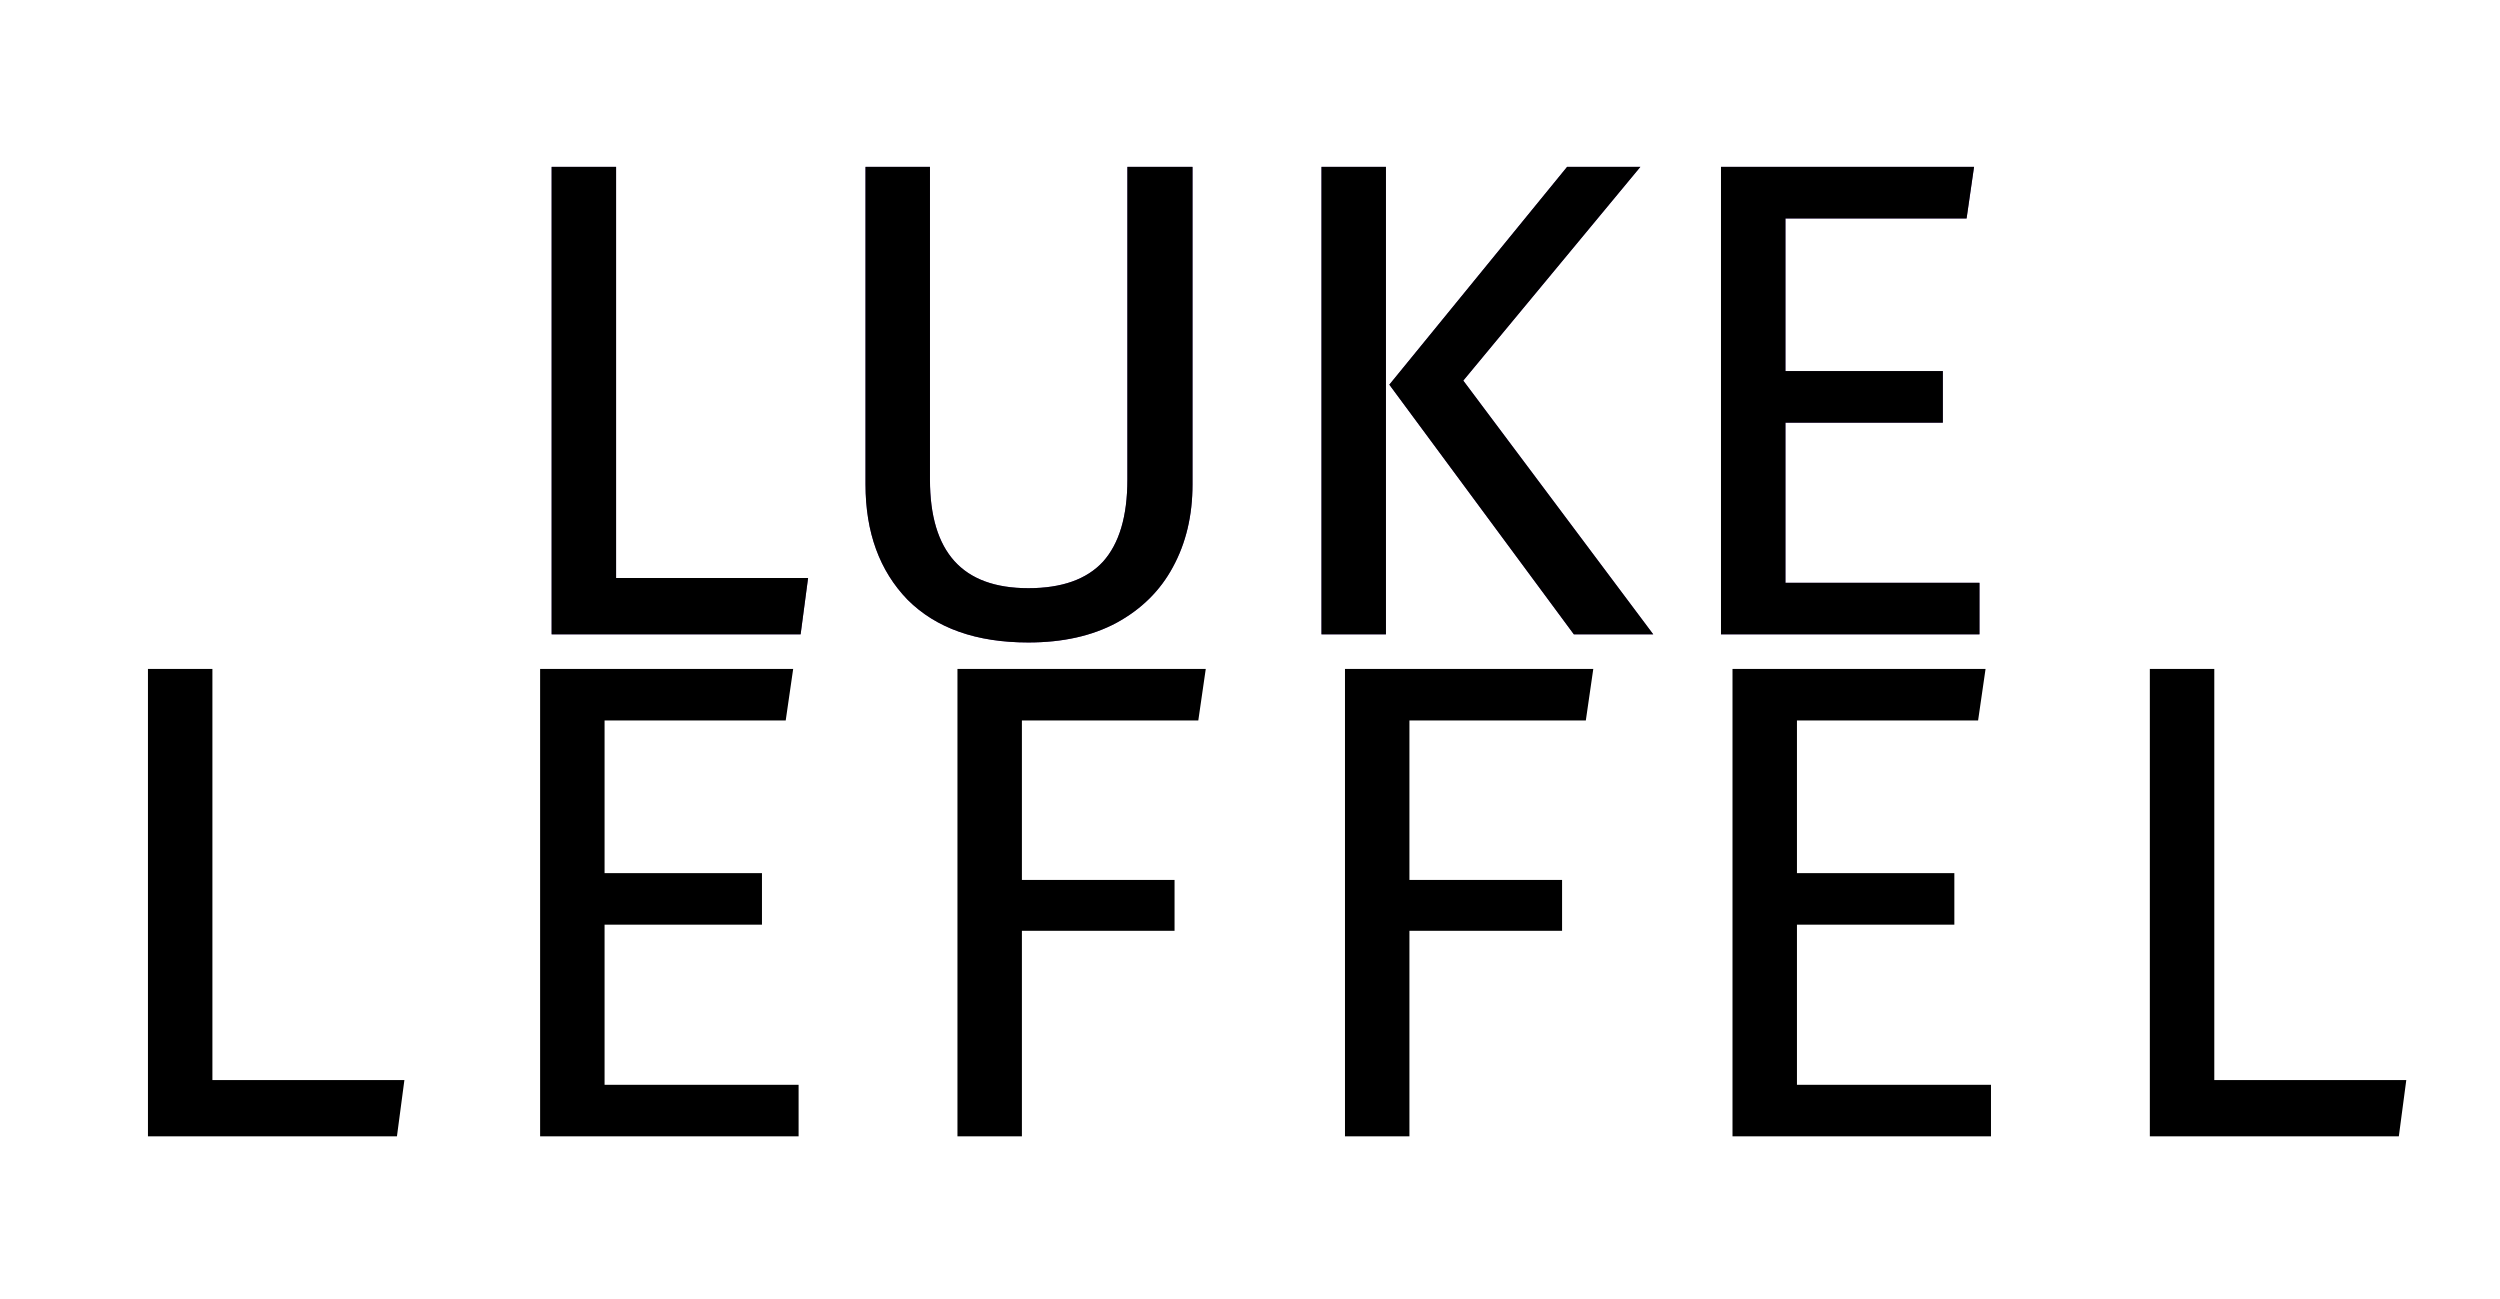
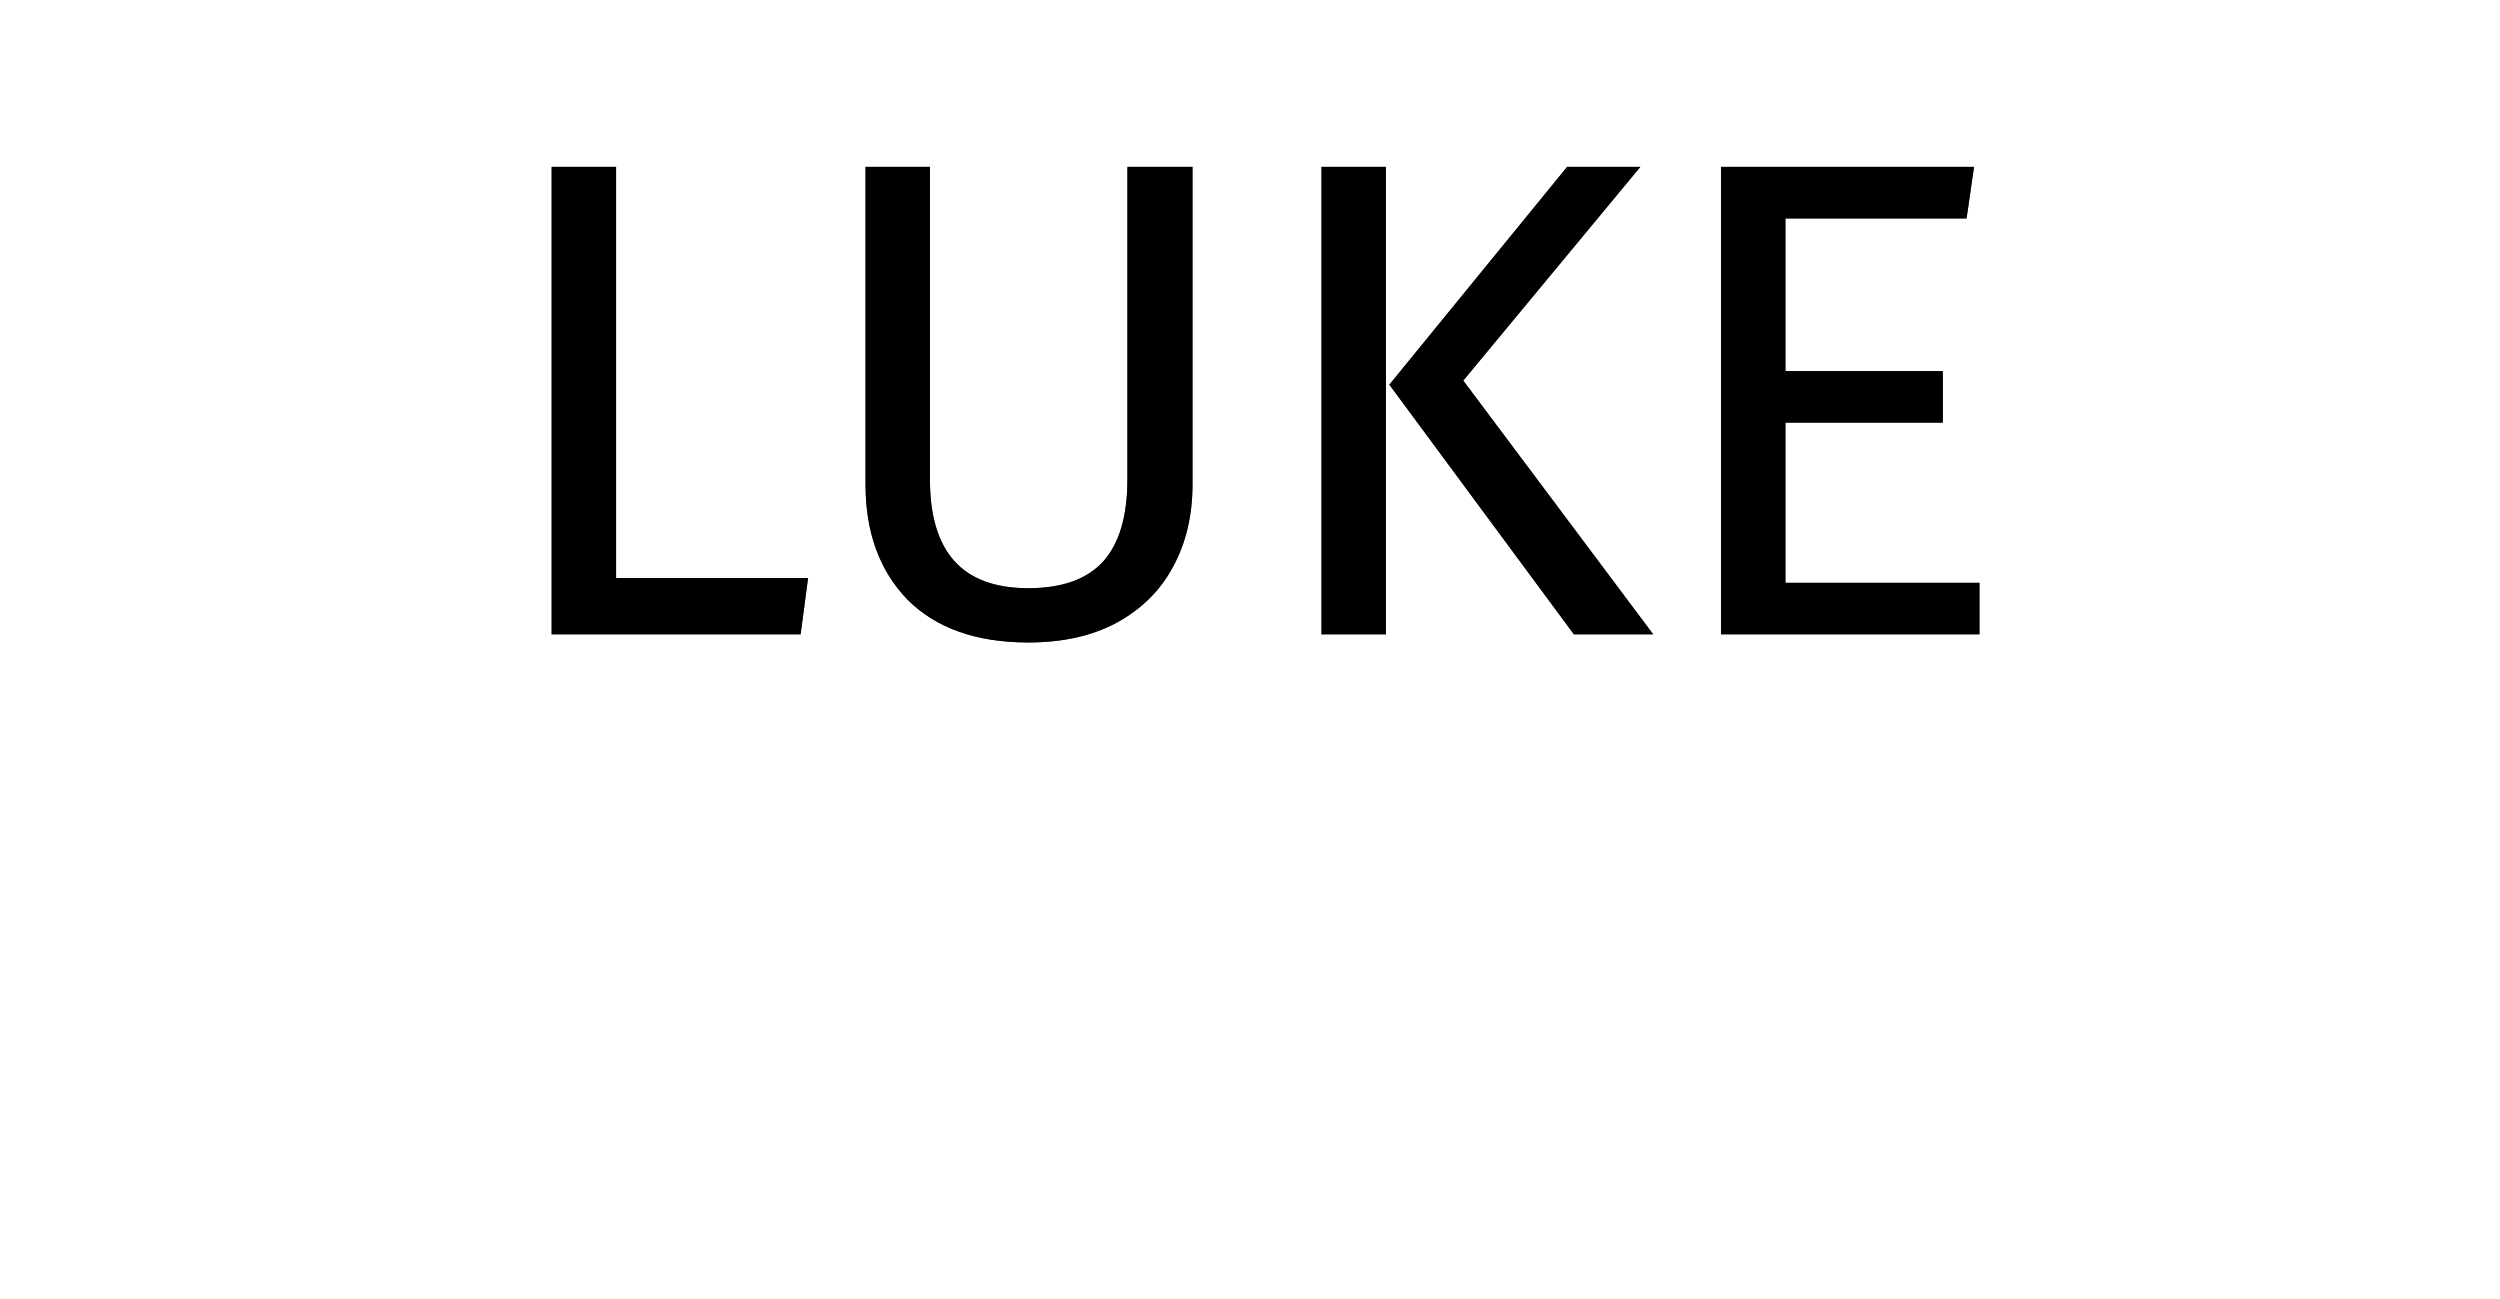
<svg xmlns="http://www.w3.org/2000/svg" width="737" height="383" viewBox="0 0 737 383" fill="none">
-   <path d="M62.617 197.2V318.4H119.217L117.017 335H43.617V197.2H62.617ZM233.827 197.2L231.627 212.4H178.227V257.4H224.627V272.6H178.227V319.8H235.427V335H159.227V197.2H233.827ZM282.258 335V197.2H355.458L353.258 212.4H301.258V259.4H346.258V274.4H301.258V335H282.258ZM396.5 335V197.2H469.7L467.5 212.4H415.5V259.4H460.5V274.4H415.5V335H396.5ZM585.342 197.2L583.142 212.4H529.742V257.4H576.142V272.6H529.742V319.8H586.942V335H510.742V197.2H585.342ZM652.773 197.2V318.4H709.373L707.173 335H633.773V197.2H652.773Z" fill="black" />
  <path d="M181.621 49.2V170.4H238.221L236.021 187H162.621V49.2H181.621ZM351.552 142.8C351.552 152 349.619 160.133 345.752 167.2C342.019 174.133 336.486 179.6 329.152 183.6C321.952 187.467 313.286 189.4 303.152 189.4C287.819 189.4 275.952 185.2 267.552 176.8C259.286 168.267 255.152 156.933 255.152 142.8V49.2H274.152V141.4C274.152 152.067 276.552 160.067 281.352 165.4C286.152 170.733 293.419 173.4 303.152 173.4C313.019 173.4 320.352 170.8 325.152 165.6C329.952 160.267 332.352 152.2 332.352 141.4V49.2H351.552V142.8ZM408.574 49.2V187H389.574V49.2H408.574ZM483.574 49.2L431.374 112.2L487.374 187H463.974L409.574 113.4L461.974 49.2H483.574ZM581.948 49.2L579.748 64.4H526.348V109.4H572.748V124.6H526.348V171.8H583.548V187H507.348V49.2H581.948Z" fill="#734DA5" />
  <path d="M181.621 49.2V170.4H238.221L236.021 187H162.621V49.2H181.621ZM351.552 142.8C351.552 152 349.619 160.133 345.752 167.2C342.019 174.133 336.486 179.6 329.152 183.6C321.952 187.467 313.286 189.4 303.152 189.4C287.819 189.4 275.952 185.2 267.552 176.8C259.286 168.267 255.152 156.933 255.152 142.8V49.2H274.152V141.4C274.152 152.067 276.552 160.067 281.352 165.4C286.152 170.733 293.419 173.4 303.152 173.4C313.019 173.4 320.352 170.8 325.152 165.6C329.952 160.267 332.352 152.2 332.352 141.4V49.2H351.552V142.8ZM408.574 49.2V187H389.574V49.2H408.574ZM483.574 49.2L431.374 112.2L487.374 187H463.974L409.574 113.4L461.974 49.2H483.574ZM581.948 49.2L579.748 64.4H526.348V109.4H572.748V124.6H526.348V171.8H583.548V187H507.348V49.2H581.948Z" fill="black" />
</svg>